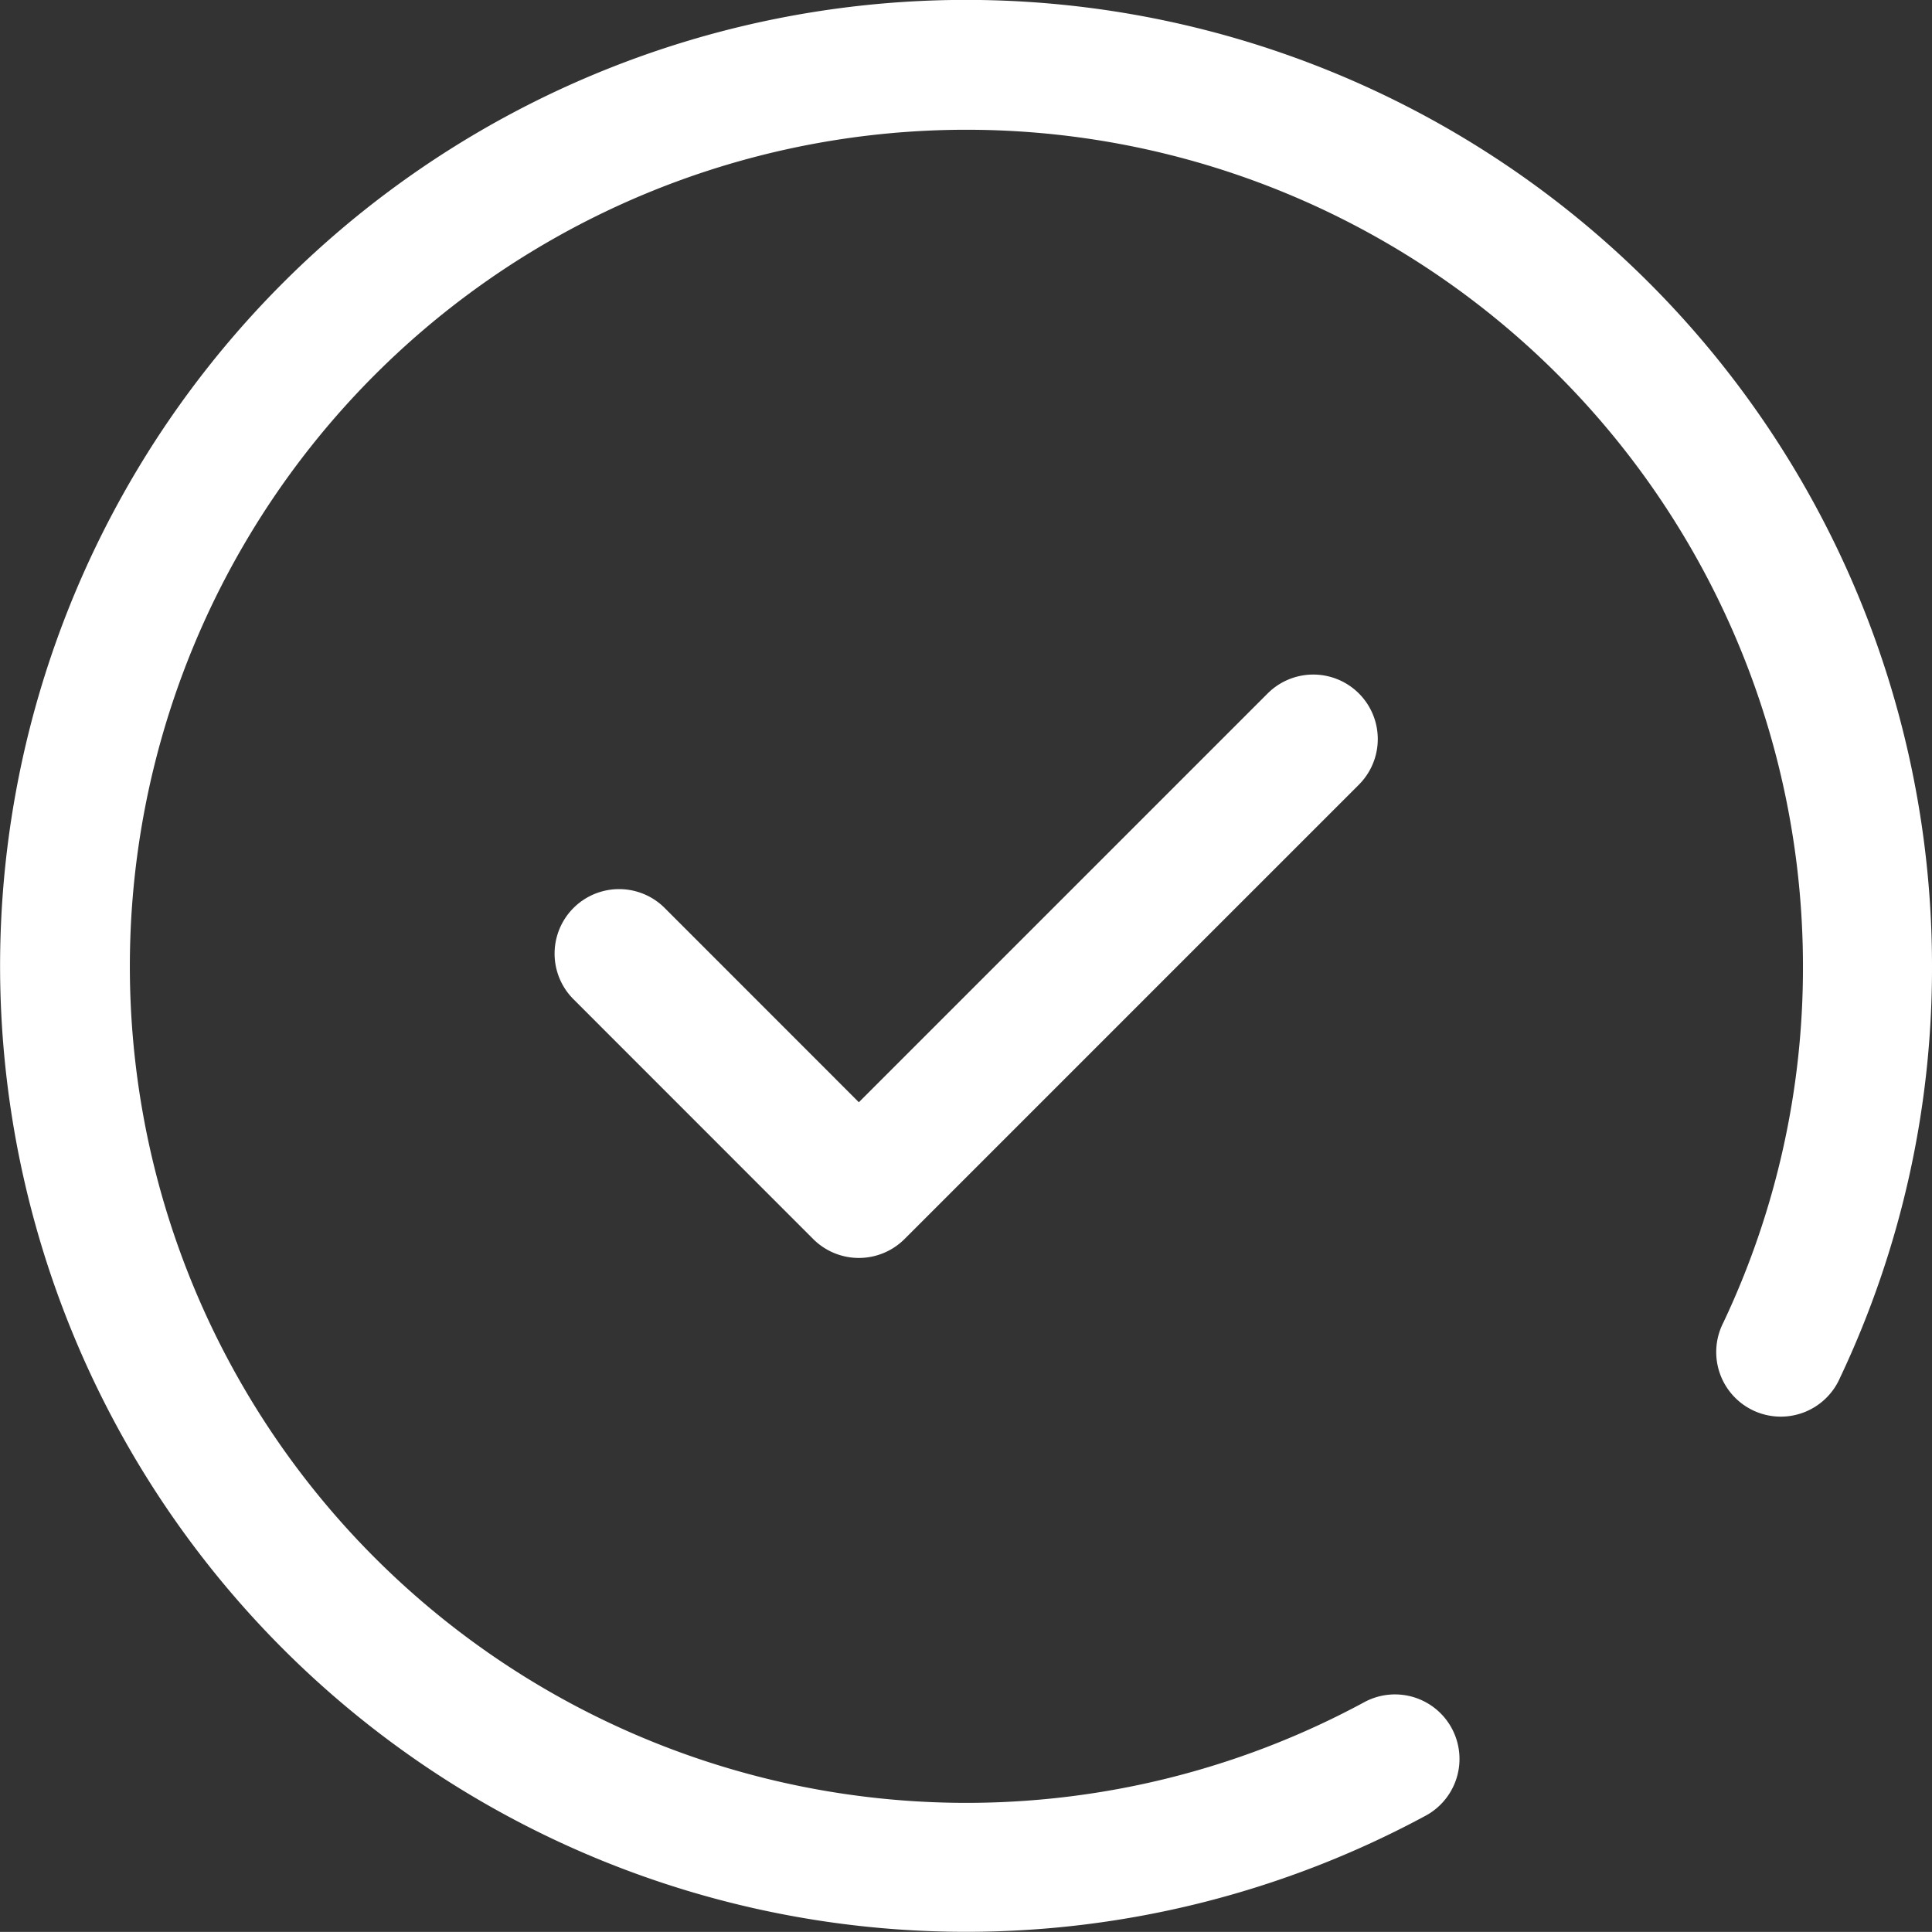
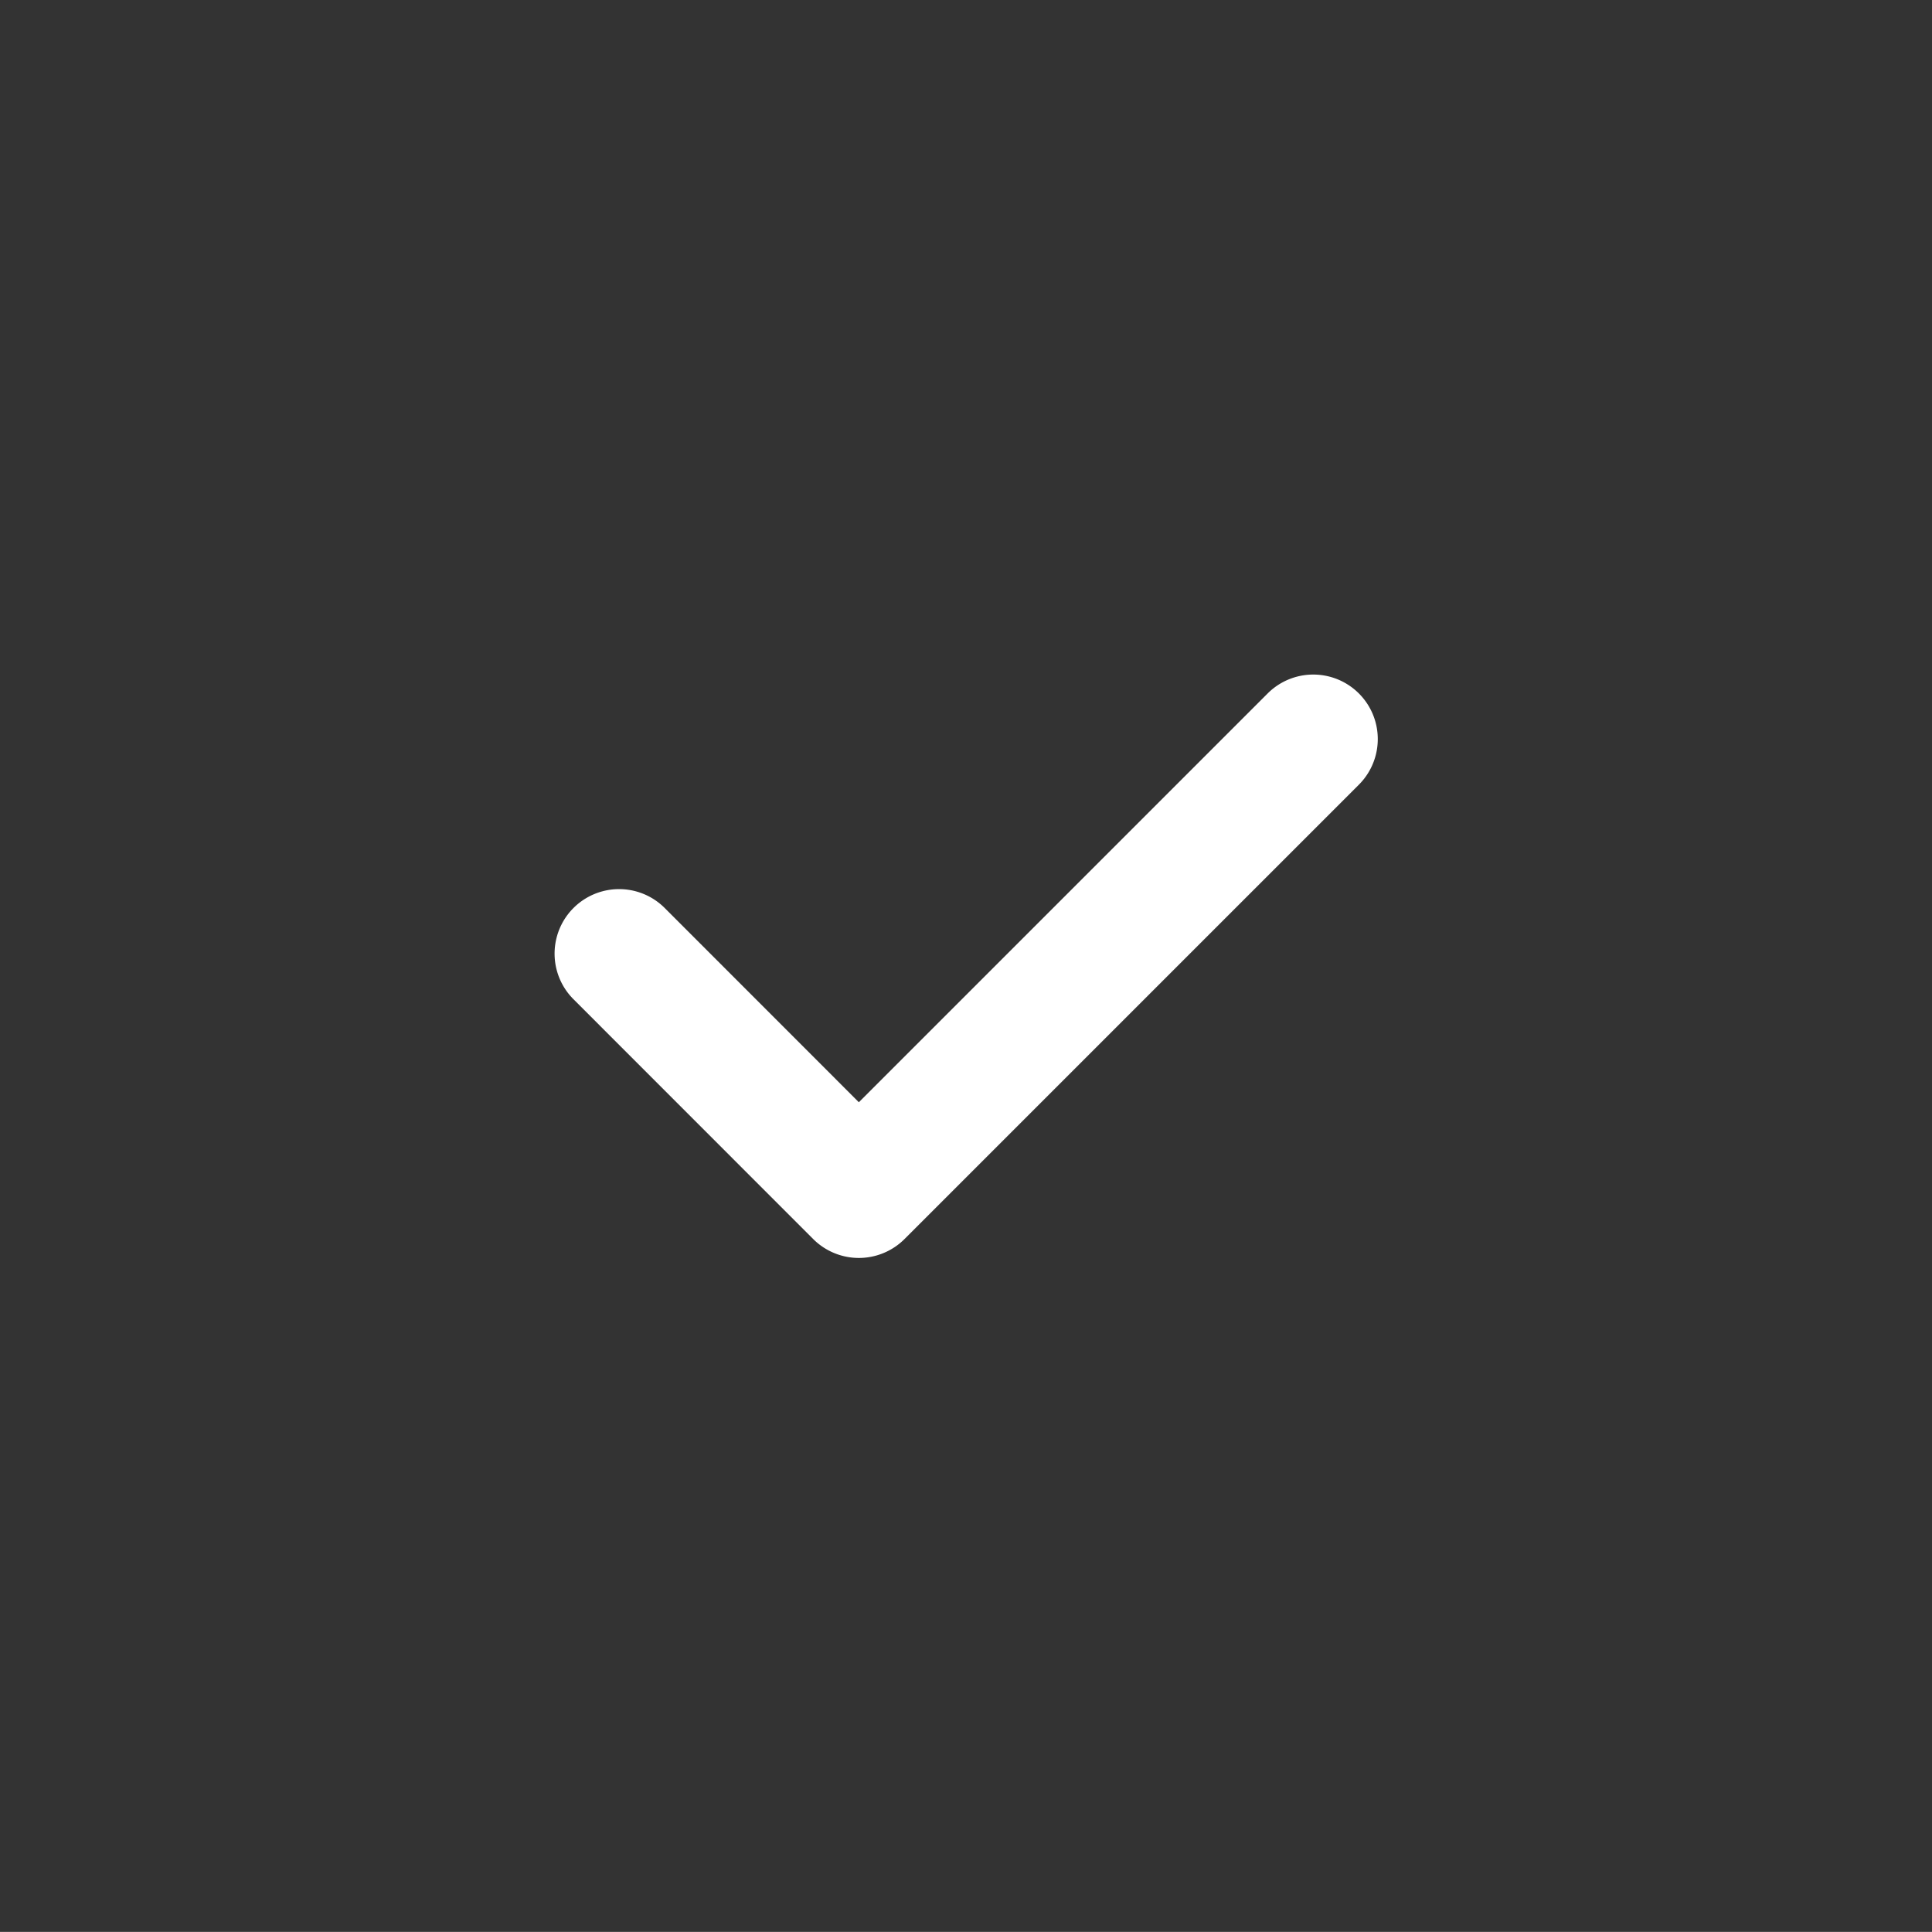
<svg xmlns="http://www.w3.org/2000/svg" width="21.305" height="21.304" viewBox="0 0 21.305 21.304">
  <rect x="0" y="0" width="21.305" height="21.304" fill="#333333" stroke="none" />
  <defs>
    <style>.a{fill:#fff;}</style>
  </defs>
  <g transform="translate(0 -0.001)">
-     <path class="a" d="M3492.806,1328.862a10.652,10.652,0,1,1,10.653-10.652,10.557,10.557,0,0,1-1.015,4.544.712.712,0,1,1-1.287-.608,9.145,9.145,0,0,0,.879-3.936,9.225,9.225,0,1,0-4.838,8.12.711.711,0,1,1,.678,1.251A10.67,10.67,0,0,1,3492.806,1328.862Z" transform="translate(-3482.154 -1307.558)" />
    <path class="a" d="M3519.88,1355.8h0a.713.713,0,0,1-.5-.208l-2.644-2.645a.711.711,0,0,1,1.006-1.006l2.141,2.142,4.508-4.508a.711.711,0,0,1,1.006,1.006l-5.011,5.011A.713.713,0,0,1,3519.88,1355.8Z" transform="translate(-3510.412 -1341.927)" />
  </g>
</svg>